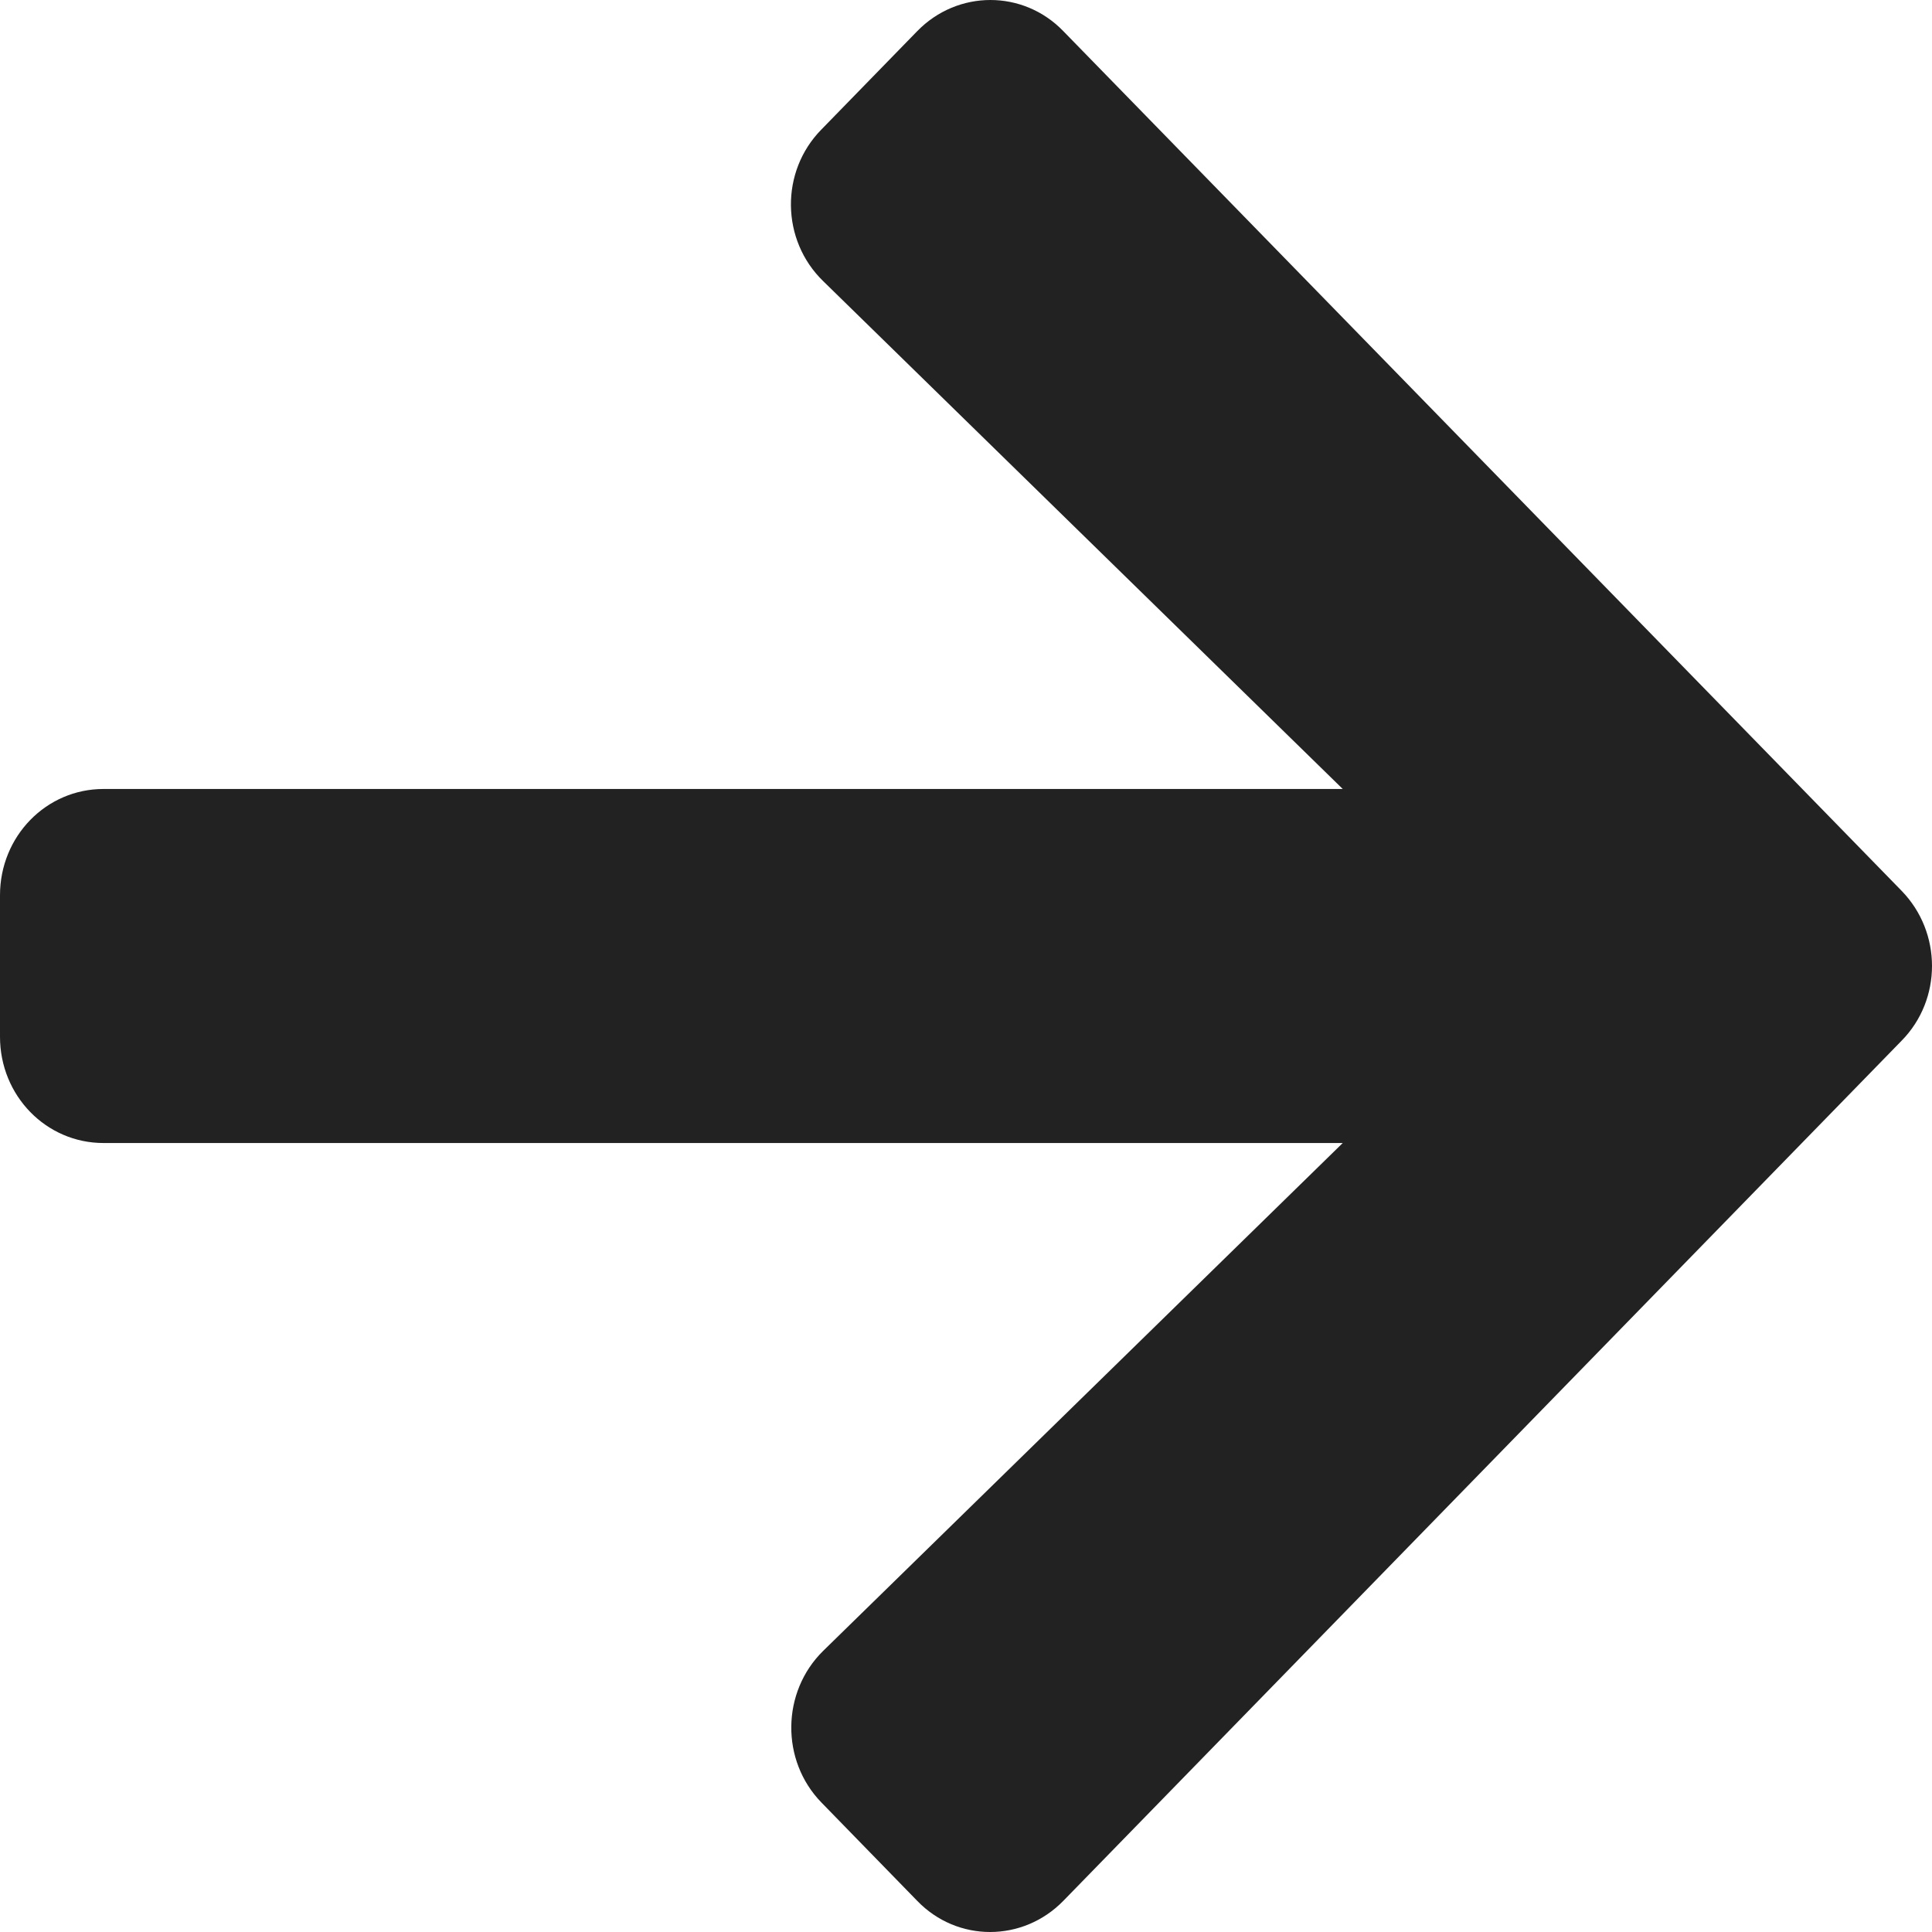
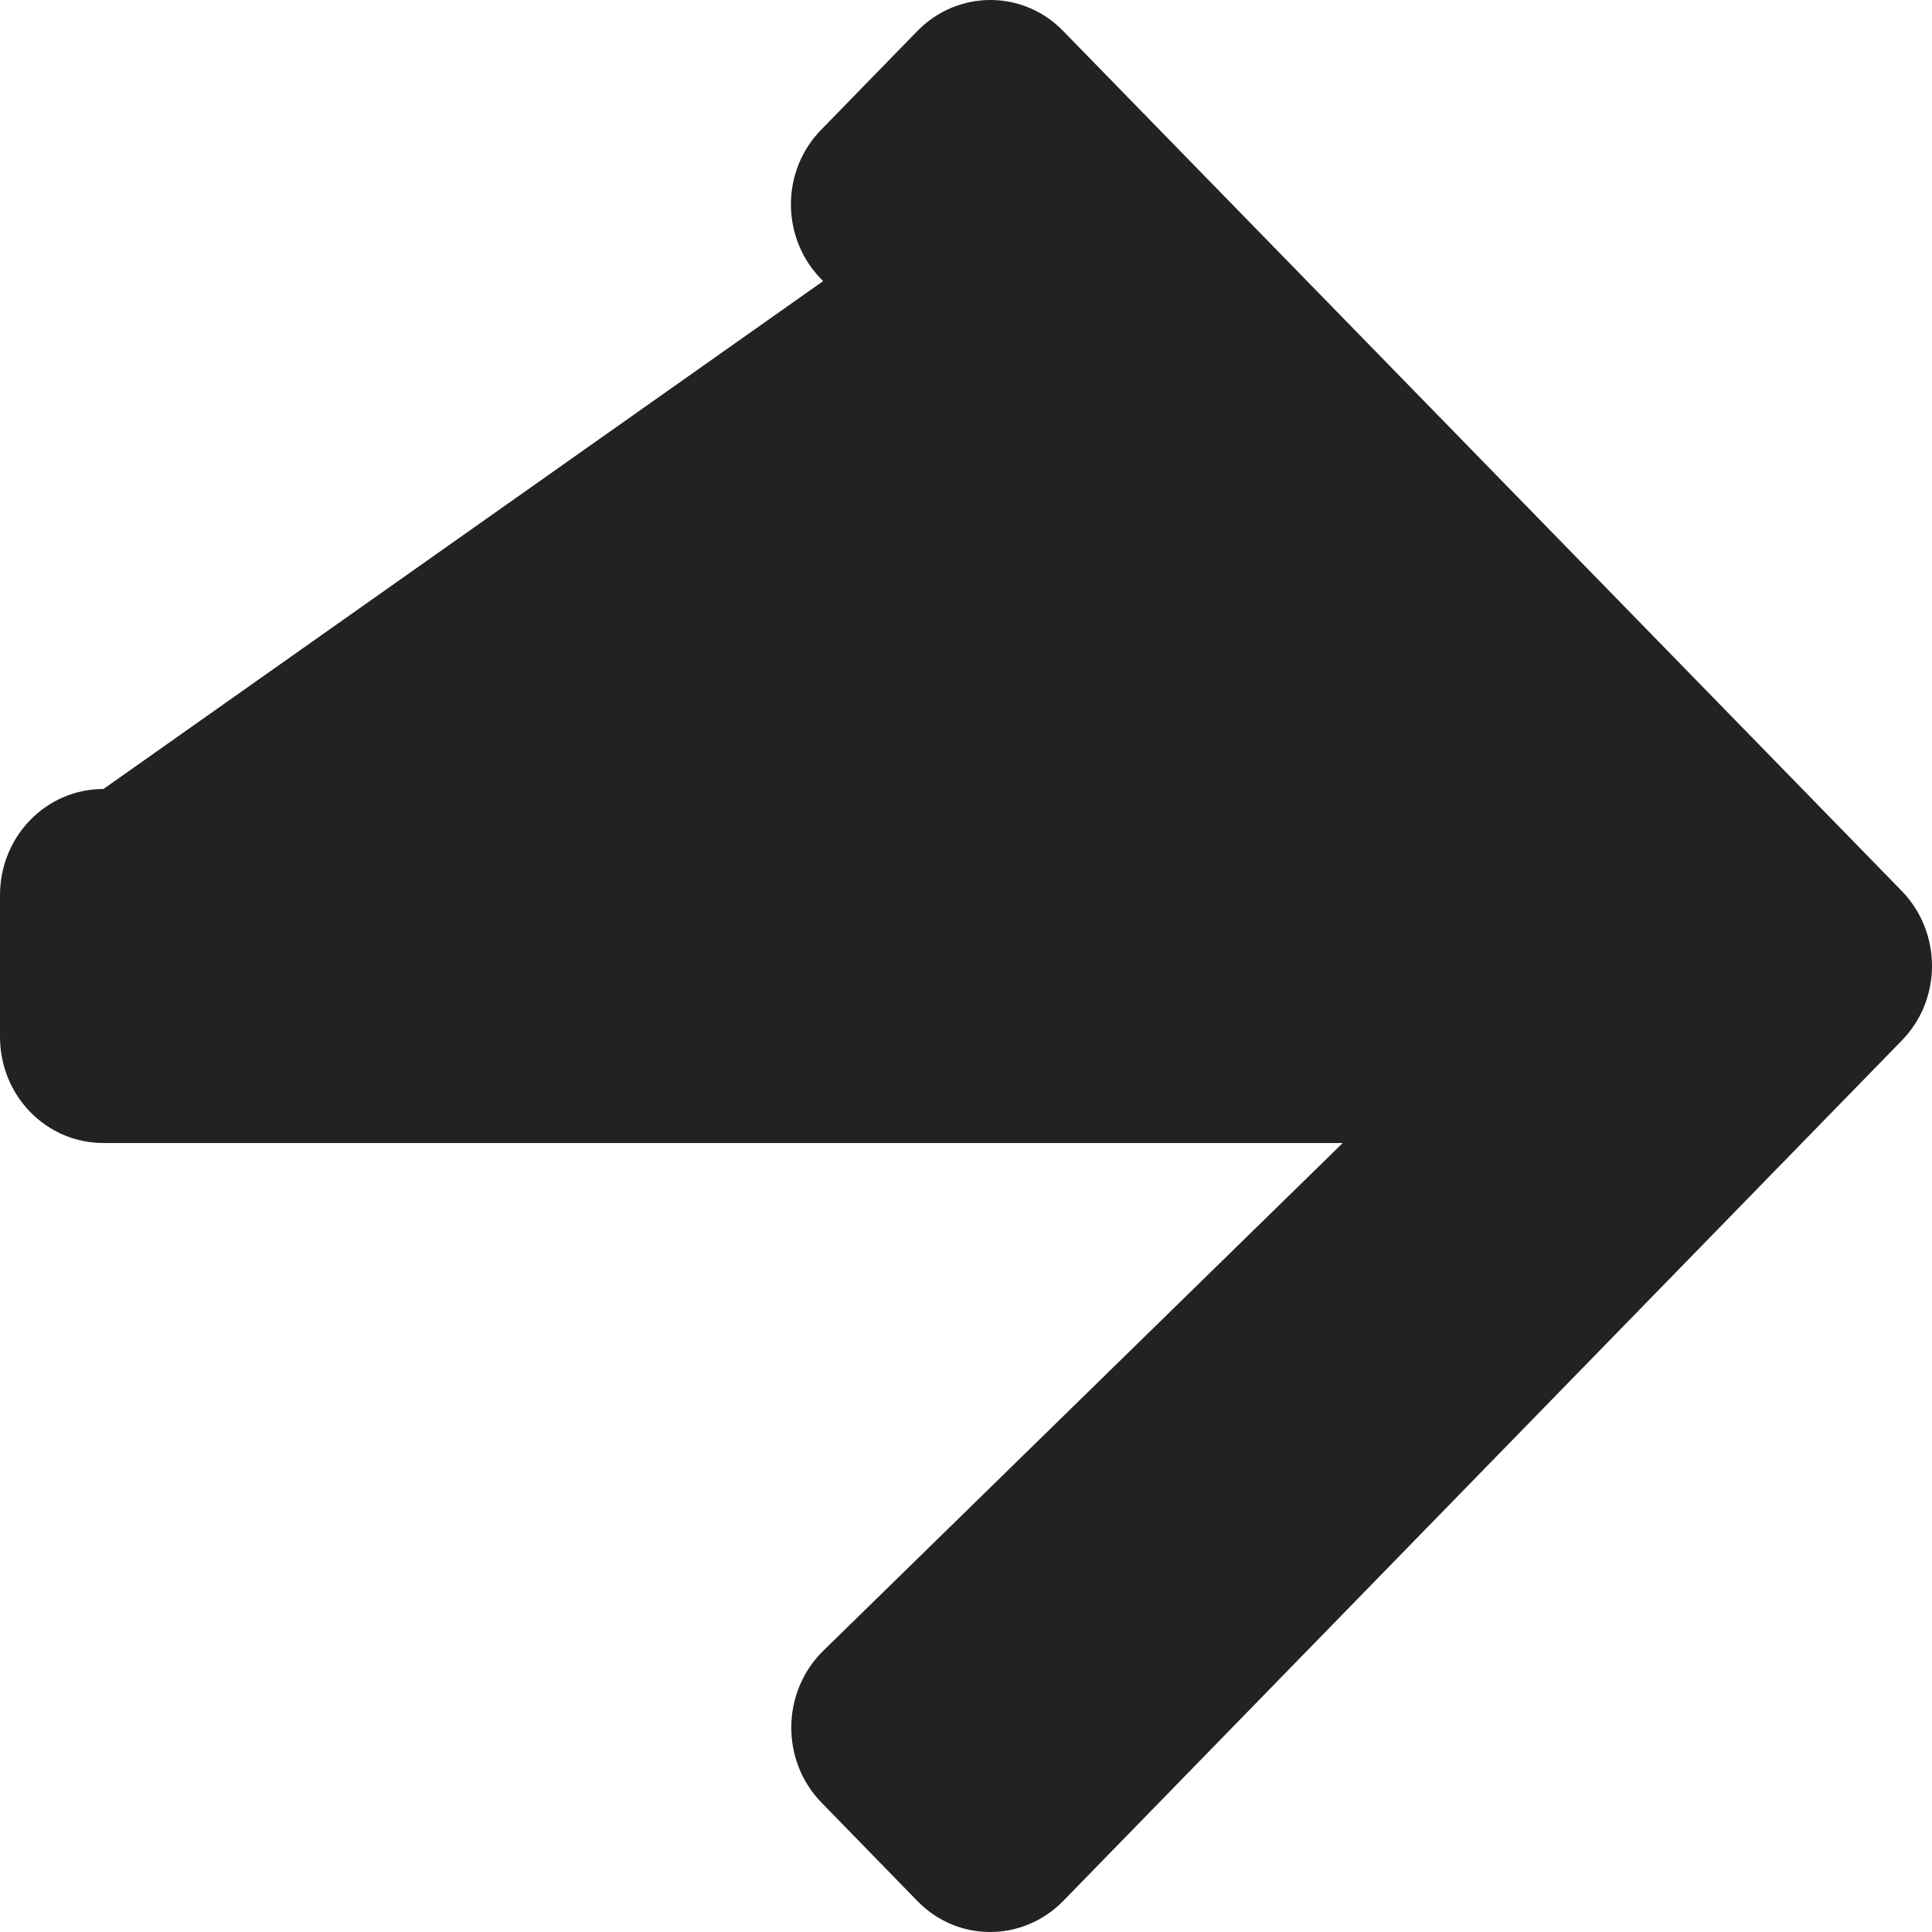
<svg xmlns="http://www.w3.org/2000/svg" width="16" height="16" viewBox="0 0 16 16" fill="none">
-   <path d="M6.803 1.072L7.596 0.258C7.931 -0.086 8.474 -0.086 8.806 0.258L15.748 7.377C16.084 7.722 16.084 8.278 15.748 8.619L8.806 15.742C8.47 16.086 7.928 16.086 7.596 15.742L6.803 14.928C6.464 14.58 6.471 14.012 6.817 13.672L11.12 9.466H0.857C0.382 9.466 0 9.074 0 8.586V7.414C0 6.926 0.382 6.534 0.857 6.534H11.12L6.817 2.328C6.467 1.988 6.46 1.42 6.803 1.072Z" fill="#222222" />
+   <path d="M6.803 1.072L7.596 0.258C7.931 -0.086 8.474 -0.086 8.806 0.258L15.748 7.377C16.084 7.722 16.084 8.278 15.748 8.619L8.806 15.742C8.47 16.086 7.928 16.086 7.596 15.742L6.803 14.928C6.464 14.58 6.471 14.012 6.817 13.672L11.12 9.466H0.857C0.382 9.466 0 9.074 0 8.586V7.414C0 6.926 0.382 6.534 0.857 6.534L6.817 2.328C6.467 1.988 6.46 1.42 6.803 1.072Z" fill="#222222" />
</svg>